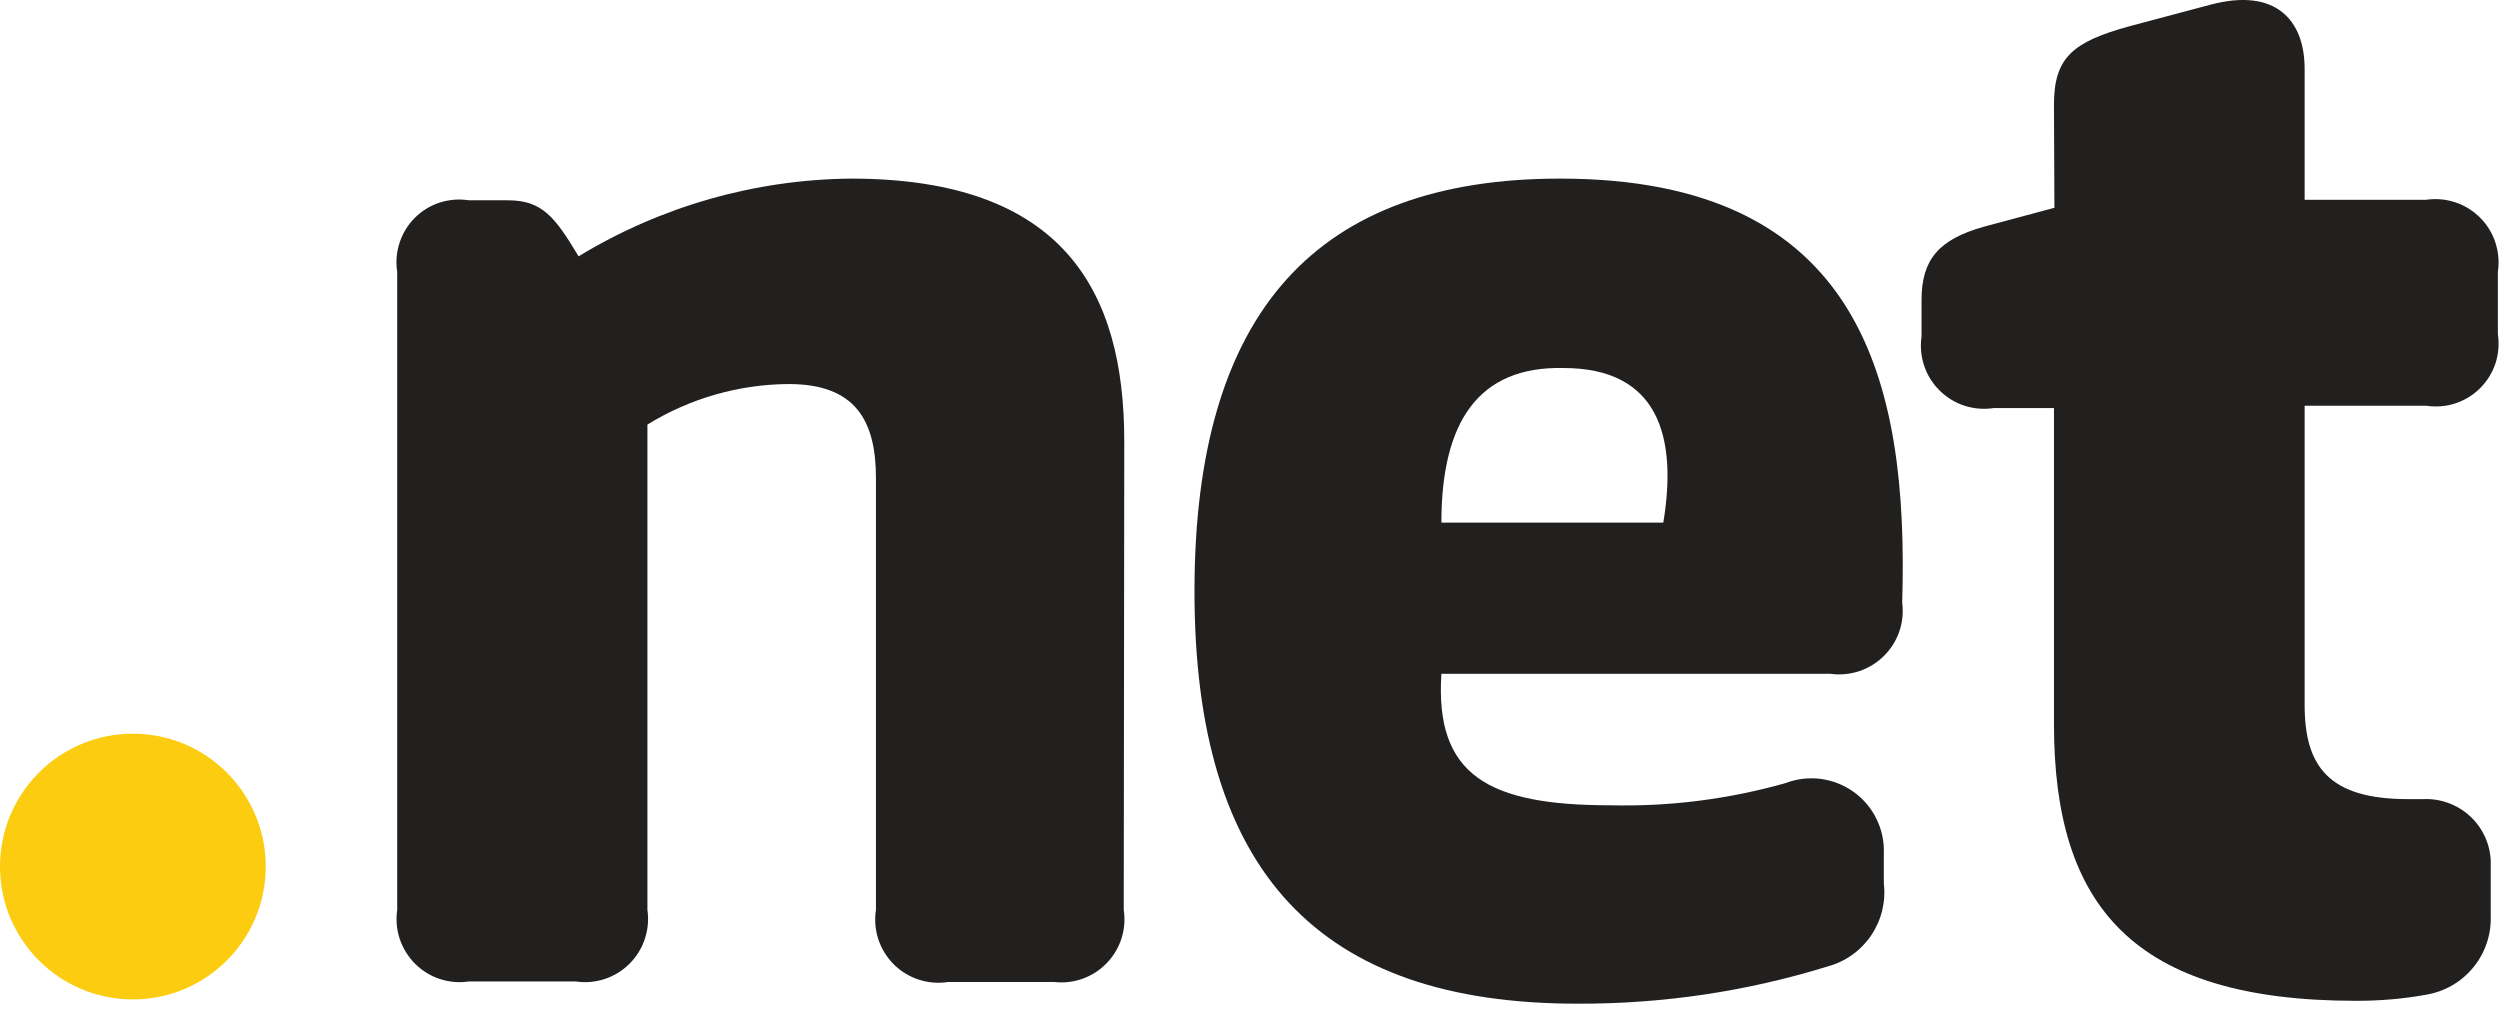
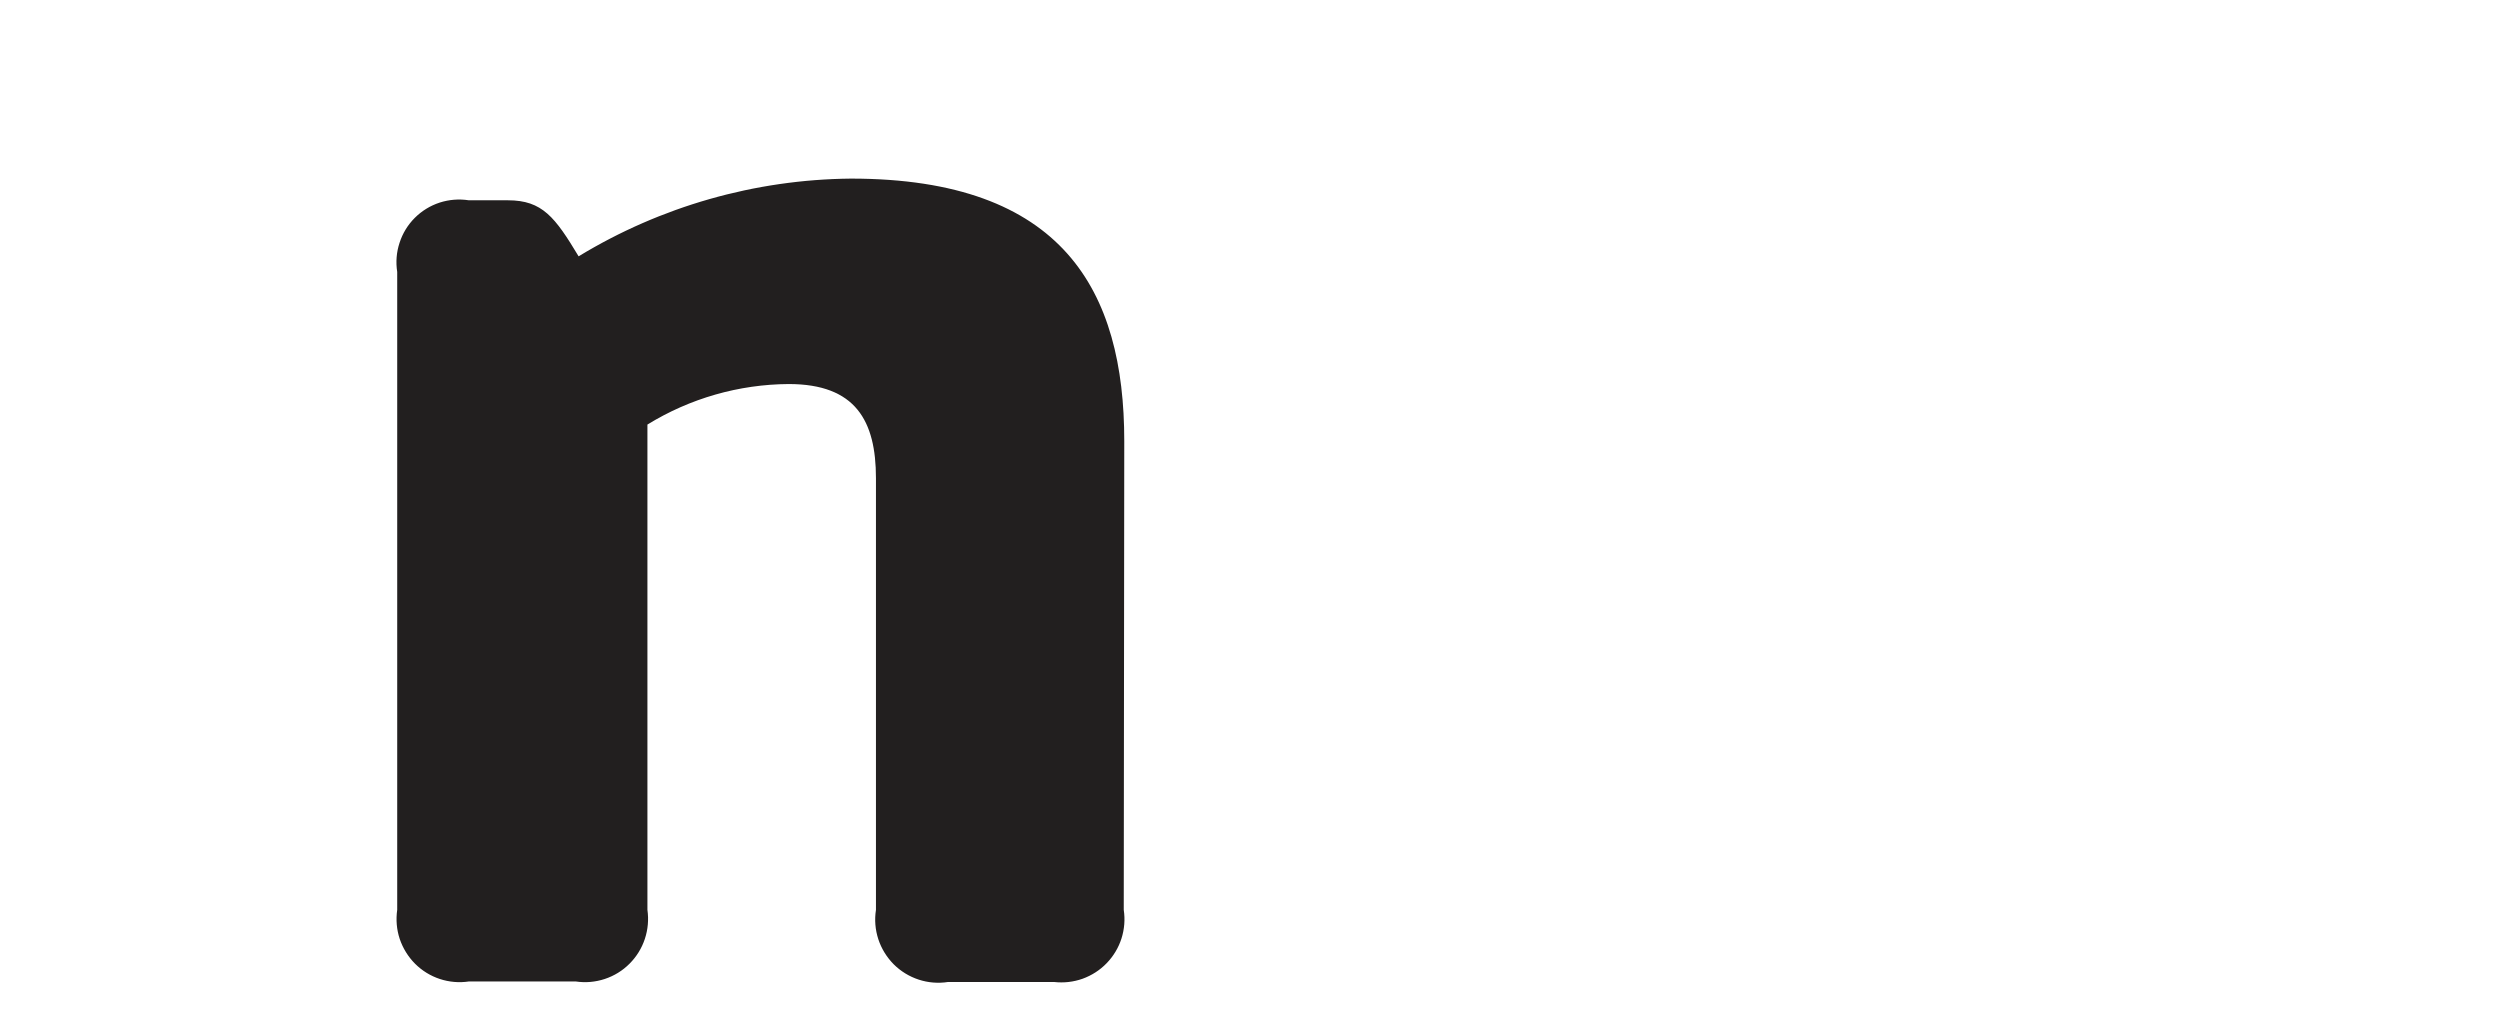
<svg xmlns="http://www.w3.org/2000/svg" width="34" height="14" viewBox="0 0 34 14" fill="none">
  <g id="net">
    <g id="Group">
-       <path id="Vector" d="M1.807 13.592C2.805 13.592 3.614 12.783 3.614 11.785C3.614 10.787 2.805 9.978 1.807 9.978C0.809 9.978 0 10.787 0 11.785C0 12.783 0.809 13.592 1.807 13.592Z" fill="#FCCC11" />
      <path id="Vector_2" d="M15.283 12.374C15.303 12.505 15.292 12.638 15.252 12.764C15.212 12.889 15.143 13.004 15.051 13.099C14.96 13.194 14.847 13.266 14.723 13.311C14.599 13.355 14.466 13.37 14.335 13.355H12.893C12.76 13.376 12.623 13.365 12.495 13.323C12.366 13.281 12.249 13.209 12.154 13.114C12.059 13.018 11.987 12.901 11.945 12.773C11.903 12.644 11.892 12.508 11.913 12.374V6.504C11.913 5.723 11.637 5.223 10.727 5.223C10.048 5.227 9.383 5.418 8.805 5.774V12.374C8.824 12.507 8.812 12.642 8.77 12.769C8.728 12.896 8.657 13.011 8.562 13.106C8.468 13.201 8.352 13.272 8.225 13.314C8.098 13.356 7.963 13.368 7.831 13.348H6.376C6.244 13.368 6.108 13.356 5.981 13.314C5.854 13.272 5.739 13.201 5.644 13.106C5.55 13.011 5.479 12.896 5.436 12.769C5.394 12.642 5.383 12.507 5.402 12.374V3.698C5.381 3.565 5.392 3.429 5.434 3.302C5.475 3.174 5.546 3.058 5.641 2.963C5.736 2.868 5.852 2.797 5.98 2.755C6.108 2.714 6.243 2.703 6.376 2.724H6.908C7.376 2.724 7.549 2.954 7.869 3.486C8.986 2.807 10.266 2.441 11.573 2.429C14.463 2.429 15.29 3.96 15.29 5.998L15.283 12.374Z" fill="#221F1F" />
-       <path id="Vector_3" d="M24.896 9.164H19.603C19.513 10.548 20.244 10.952 21.904 10.952C22.707 10.971 23.508 10.869 24.281 10.651C24.434 10.592 24.598 10.572 24.761 10.593C24.923 10.614 25.077 10.675 25.21 10.77C25.343 10.866 25.45 10.992 25.521 11.139C25.593 11.286 25.627 11.448 25.62 11.612V12.015C25.649 12.264 25.588 12.514 25.448 12.721C25.308 12.928 25.099 13.078 24.858 13.143C23.754 13.485 22.604 13.655 21.449 13.65C17.943 13.65 16.245 11.868 16.245 8.042C16.245 4.217 17.924 2.429 21.218 2.429C25.319 2.429 25.96 5.191 25.87 8.196C25.887 8.328 25.874 8.462 25.831 8.587C25.788 8.713 25.716 8.827 25.622 8.92C25.528 9.014 25.413 9.084 25.288 9.127C25.162 9.169 25.028 9.182 24.896 9.164ZM19.603 7.107H22.621C22.814 5.941 22.557 5.005 21.263 5.005C20.103 4.979 19.603 5.742 19.603 7.107Z" fill="#221F1F" />
-       <path id="Vector_4" d="M27.934 1.423C27.934 0.782 28.19 0.57 28.953 0.359L30.061 0.064C30.952 -0.173 31.343 0.276 31.343 0.936V2.717H32.996C33.13 2.698 33.265 2.709 33.393 2.752C33.52 2.794 33.636 2.866 33.731 2.962C33.826 3.057 33.897 3.173 33.938 3.301C33.98 3.429 33.991 3.565 33.971 3.698V4.544C33.991 4.676 33.98 4.812 33.939 4.94C33.897 5.067 33.826 5.183 33.731 5.278C33.636 5.373 33.52 5.444 33.392 5.486C33.265 5.528 33.129 5.538 32.996 5.518H31.343V9.587C31.343 10.414 31.663 10.868 32.746 10.868H32.958C33.19 10.858 33.416 10.94 33.588 11.096C33.76 11.252 33.863 11.47 33.874 11.702V12.464C33.881 12.717 33.796 12.965 33.634 13.16C33.473 13.356 33.246 13.486 32.996 13.528C32.681 13.585 32.362 13.612 32.042 13.611C29.017 13.611 27.934 12.33 27.934 9.85V5.55H27.114C26.981 5.57 26.845 5.559 26.717 5.518C26.589 5.476 26.473 5.405 26.378 5.31C26.282 5.215 26.21 5.1 26.168 4.972C26.125 4.844 26.114 4.709 26.133 4.576V4.082C26.133 3.531 26.364 3.256 26.985 3.082L27.94 2.826L27.934 1.423Z" fill="#221F1F" />
    </g>
  </g>
</svg>